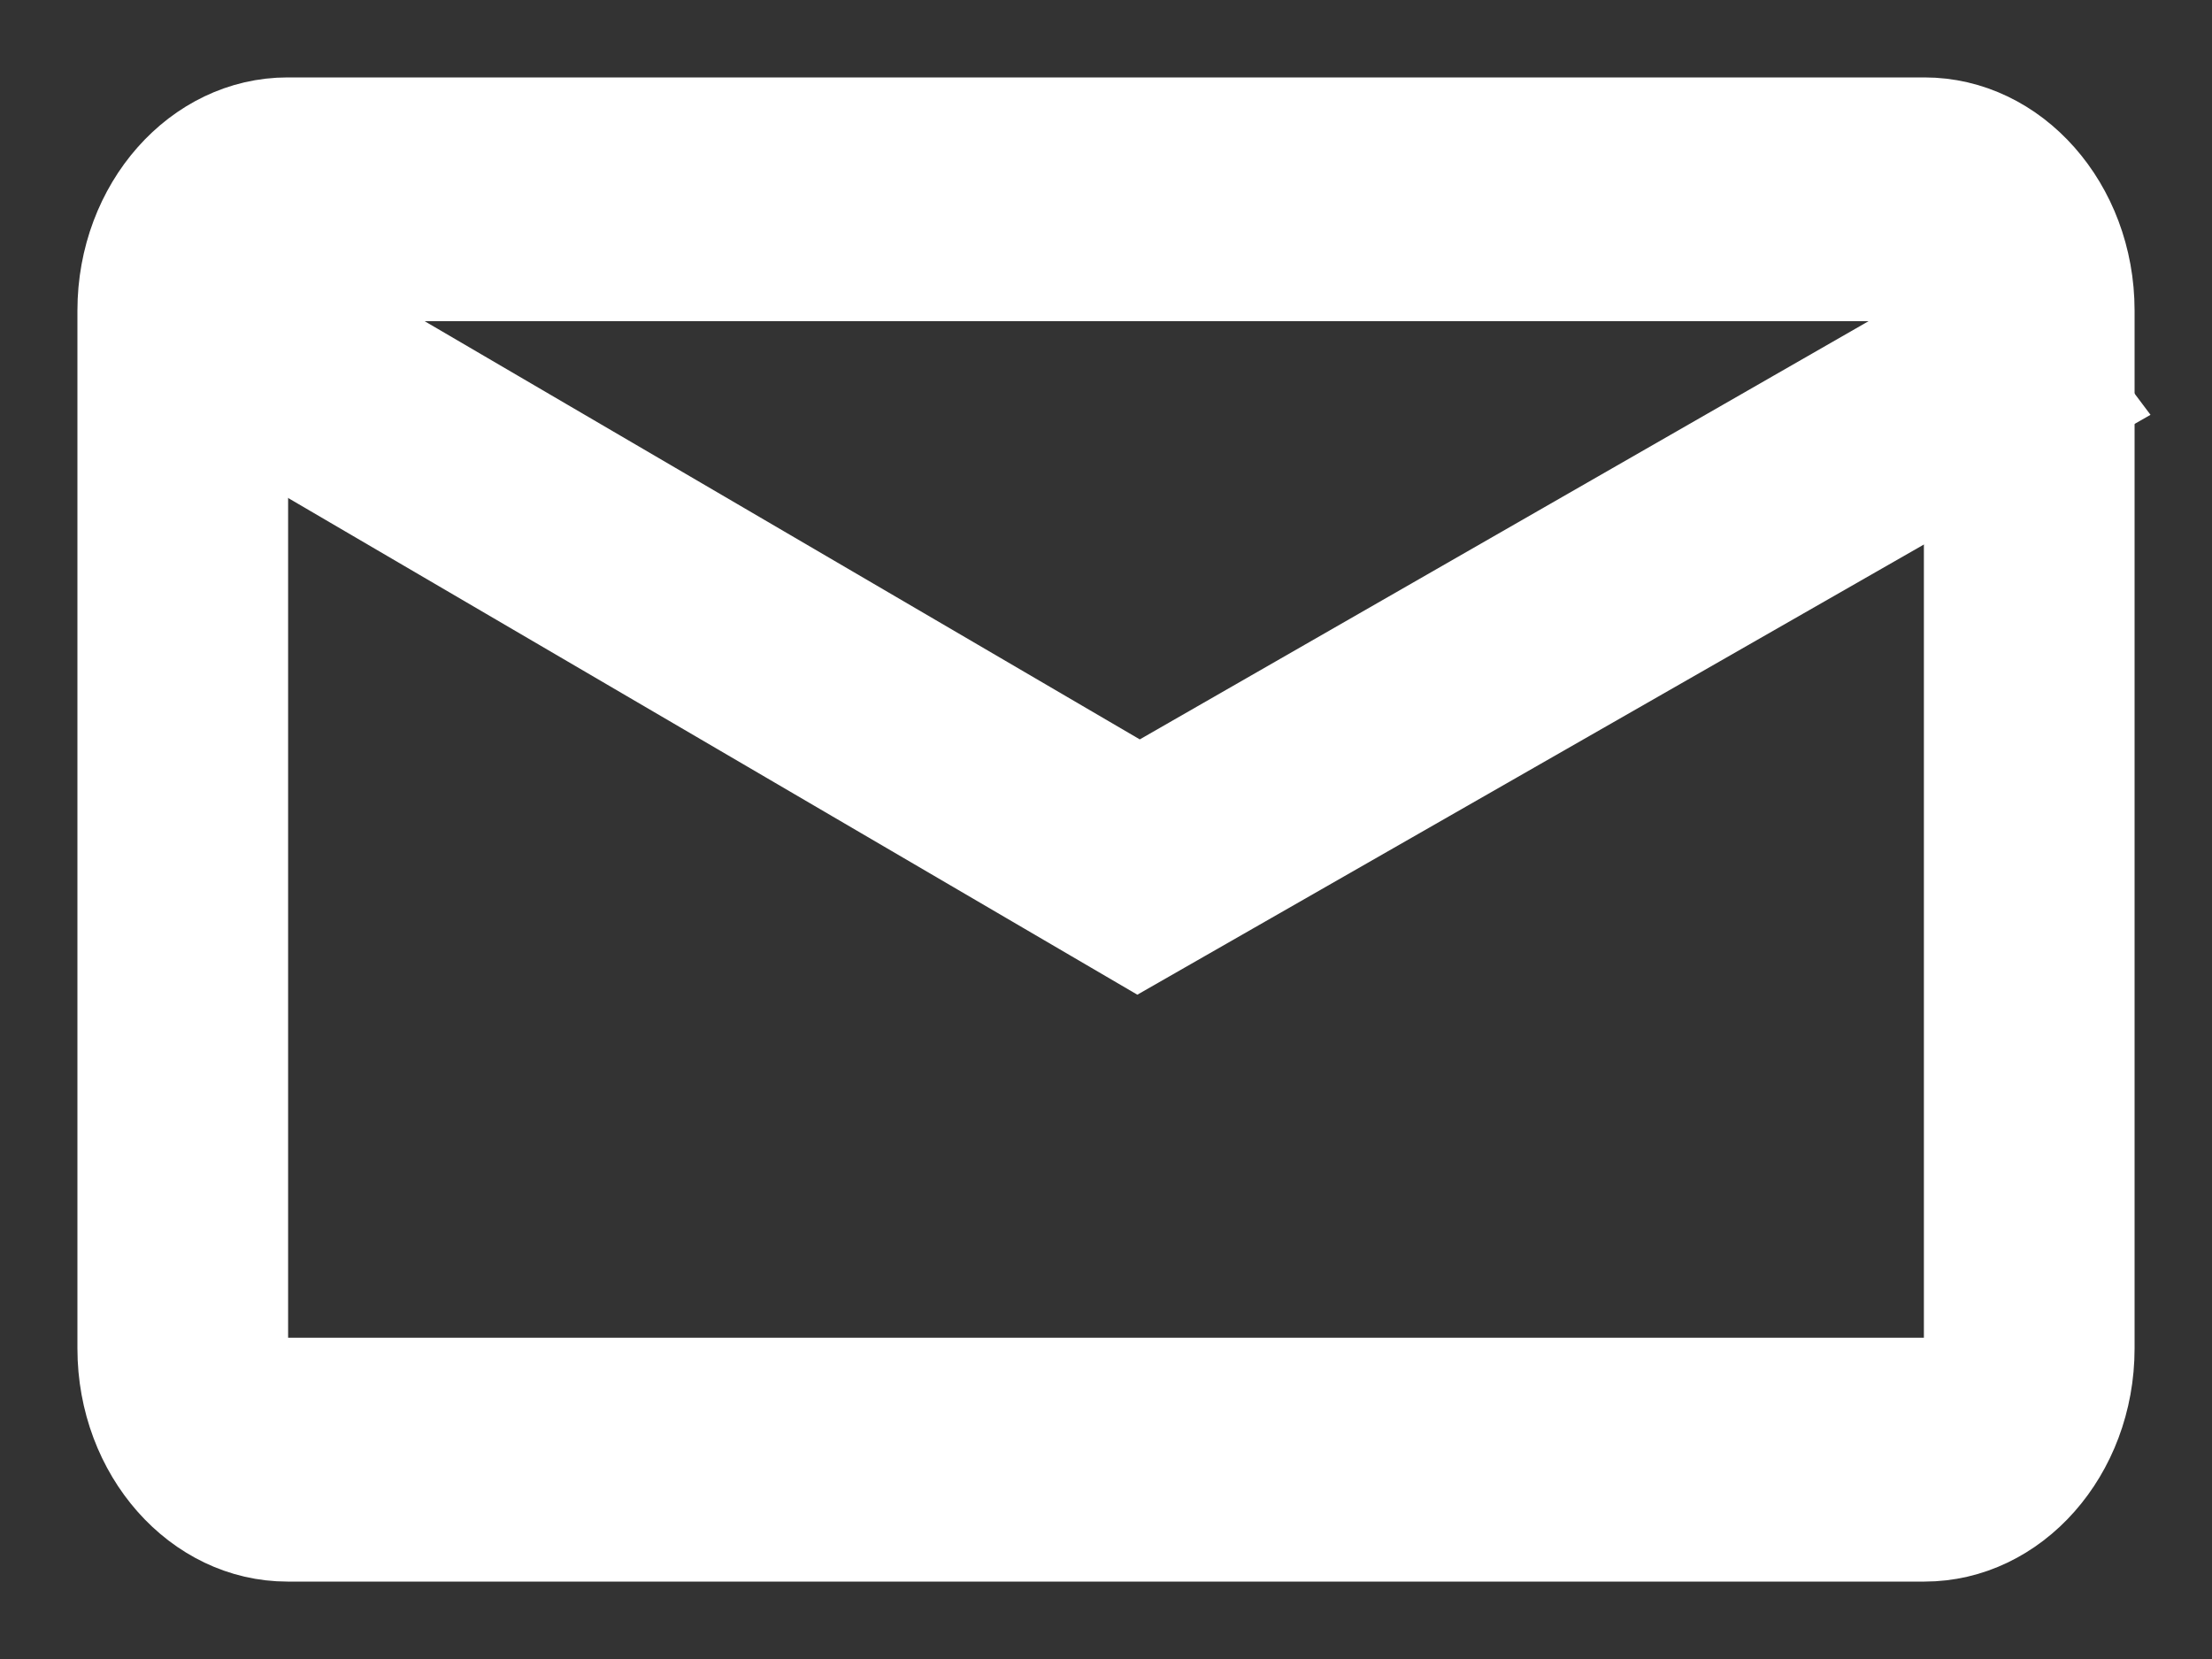
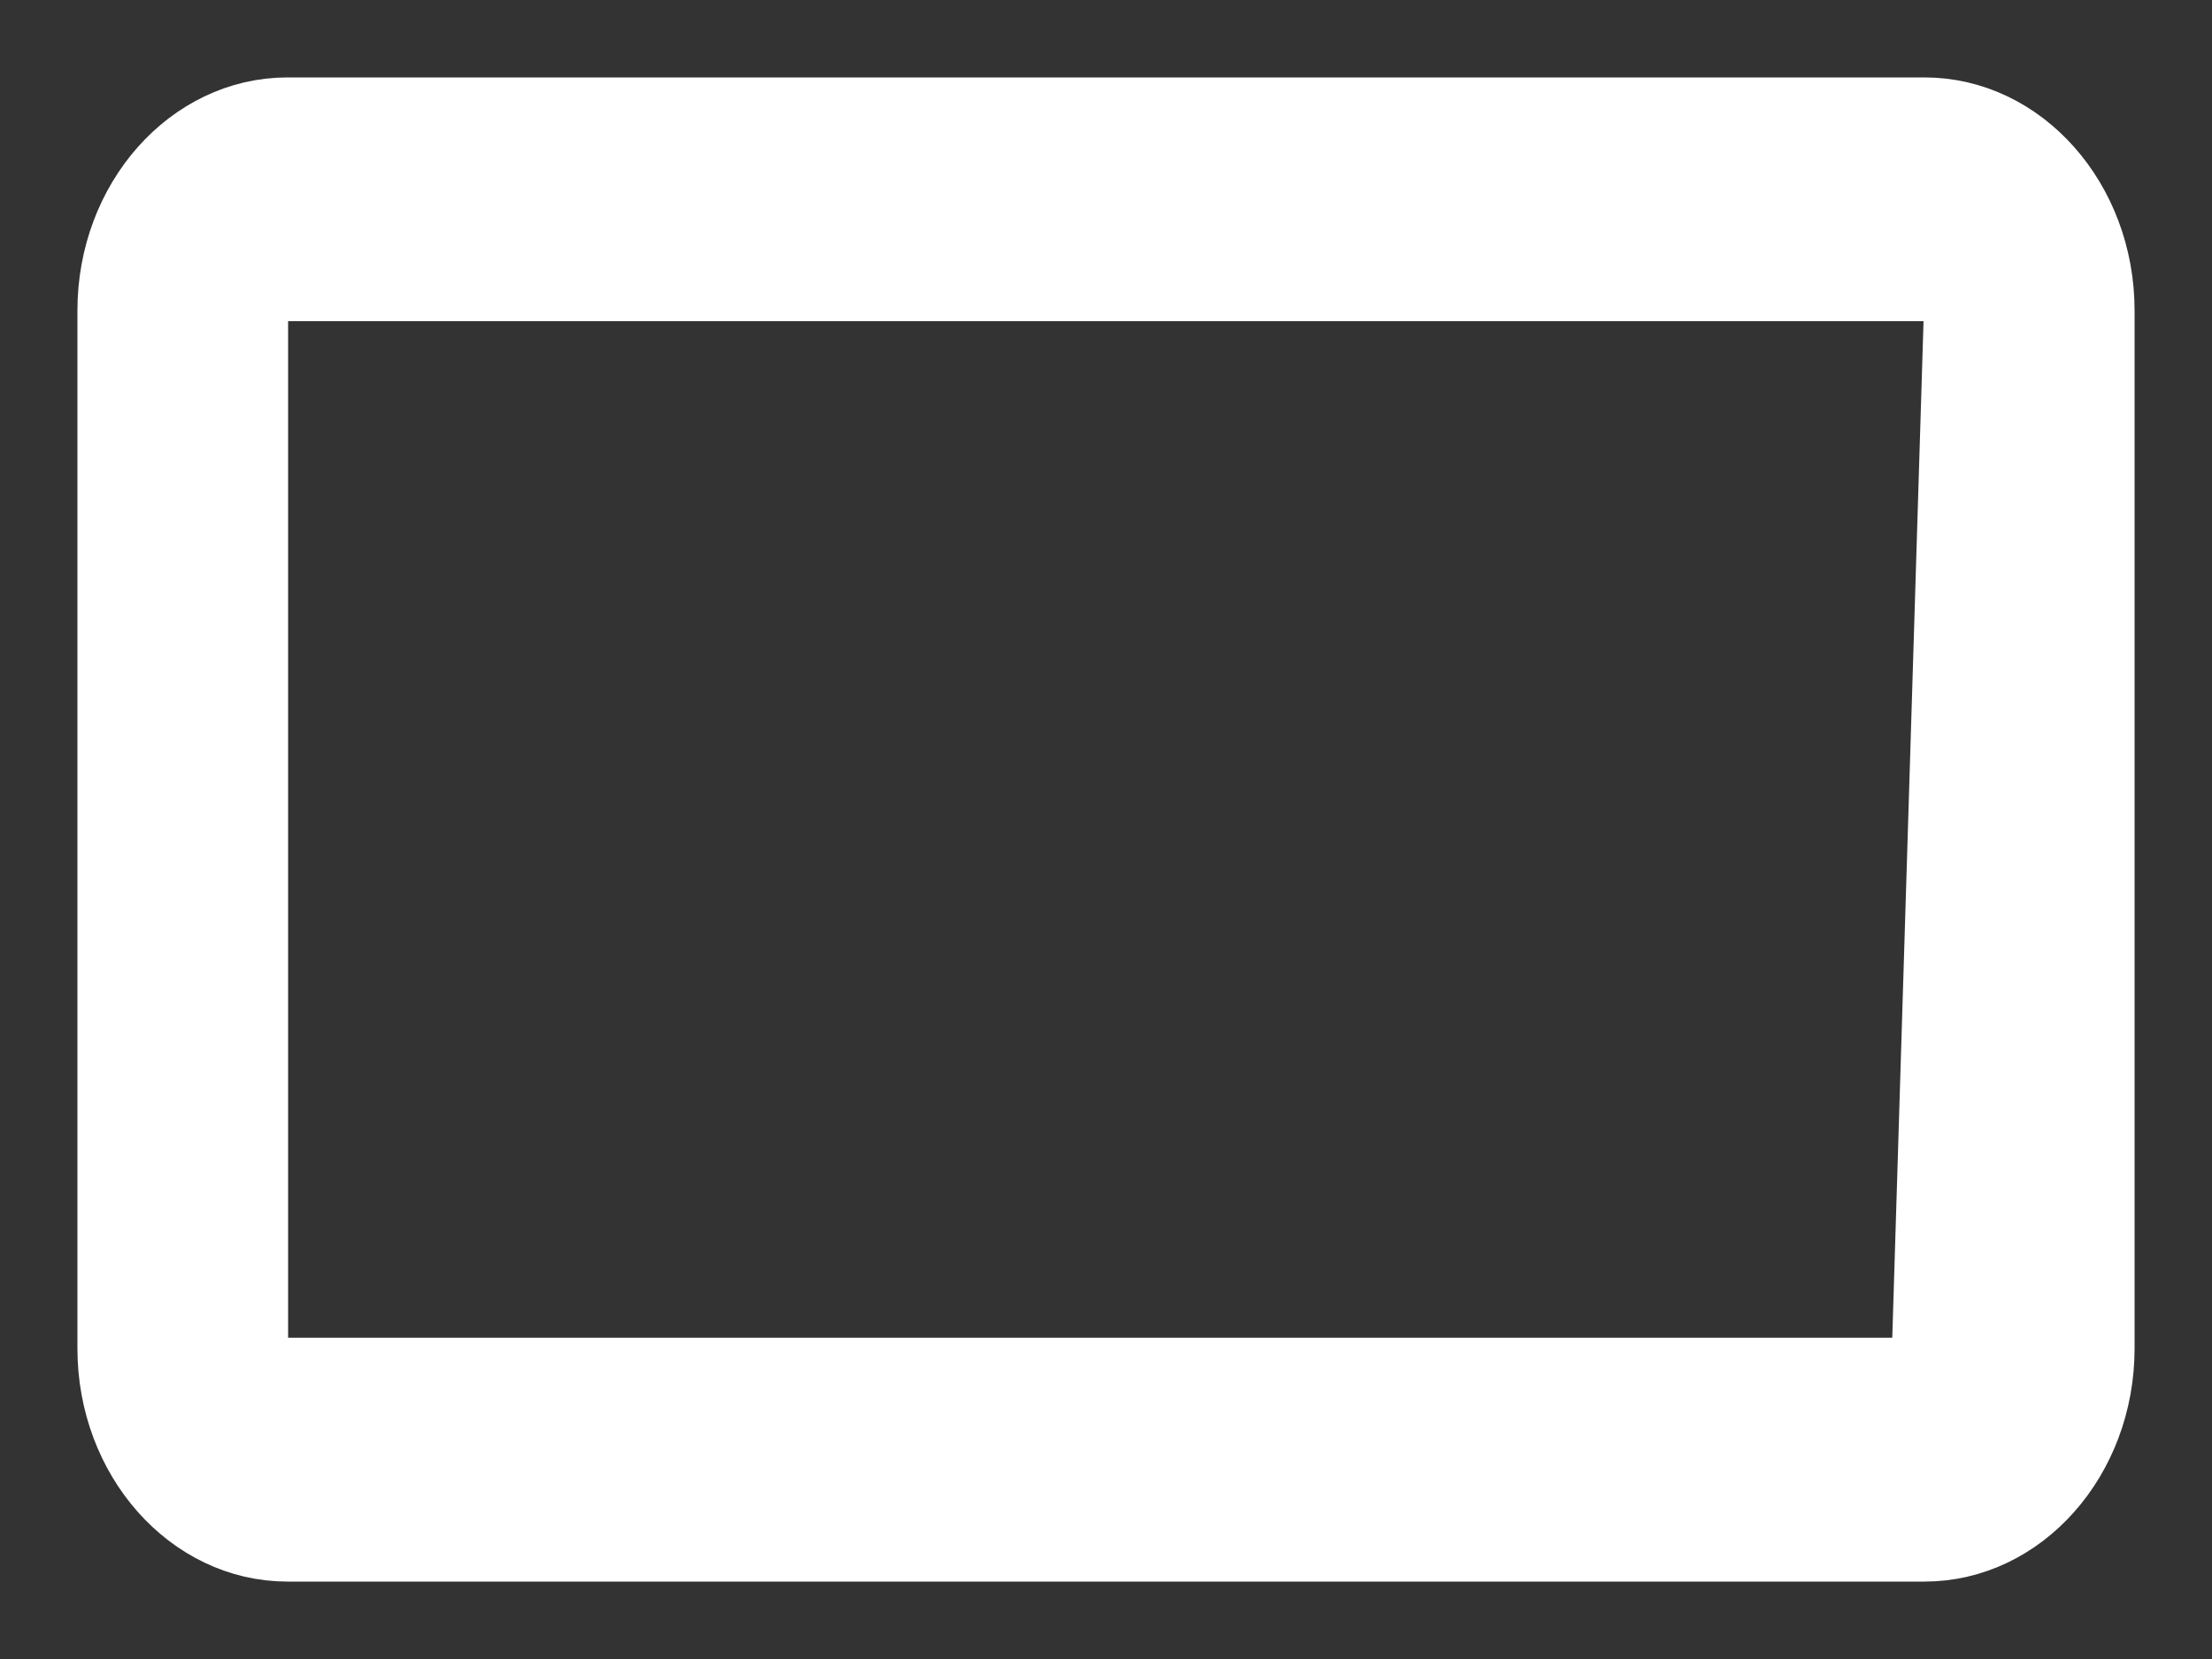
<svg xmlns="http://www.w3.org/2000/svg" width="20px" height="15px" viewBox="0 0 20 15" version="1.1">
  <rect x="0" y="0" width="20" height="15" fill="#333333" stroke="none" />
  <title>if_Mail_928423</title>
  <desc>Created with Sketch.</desc>
  <g id="Symbols" stroke="none" stroke-width="1" fill="none" fill-rule="evenodd">
    <g id="desktop-team-card" transform="translate(-265, -371)" fill="#FFFFFF" fill-rule="nonzero" stroke="#FFFFFF" stroke-width="0.6">
      <g id="Group-3">
        <g id="Group-4" transform="translate(266, 337)">
          <g id="if_Mail_928423" transform="translate(0, 35)">
-             <path d="M16.4,13 L1.6,13 C0.718,13 0,12.189 0,11.192 L0,1.808 C0,0.811 0.718,0 1.6,0 L16.4,0 C17.282,0 18,0.811 18,1.808 L18,11.192 C18,12.189 17.282,13 16.4,13 Z M1.6,1.604 C1.417,1.604 1.305,1.736 1.305,1.807 L1.305,11.192 C1.305,11.264 1.417,11.395 1.6,11.395 L16.4,11.395 C16.583,11.395 16.695,11.264 16.695,11.192 L16.695,1.808 C16.695,1.736 16.583,1.604 16.4,1.604 L1.6,1.604 L1.6,1.604 Z" id="Shape" />
-             <polygon id="Shape" points="17.151 1.529 9.304 6.032 1.609 1.532 0.75 2.655 9.285 7.647 18 2.659" />
+             <path d="M16.4,13 L1.6,13 C0.718,13 0,12.189 0,11.192 L0,1.808 C0,0.811 0.718,0 1.6,0 L16.4,0 C17.282,0 18,0.811 18,1.808 L18,11.192 C18,12.189 17.282,13 16.4,13 Z M1.6,1.604 C1.417,1.604 1.305,1.736 1.305,1.807 L1.305,11.192 C1.305,11.264 1.417,11.395 1.6,11.395 L16.4,11.395 L16.695,1.808 C16.695,1.736 16.583,1.604 16.4,1.604 L1.6,1.604 L1.6,1.604 Z" id="Shape" />
          </g>
        </g>
      </g>
    </g>
  </g>
</svg>